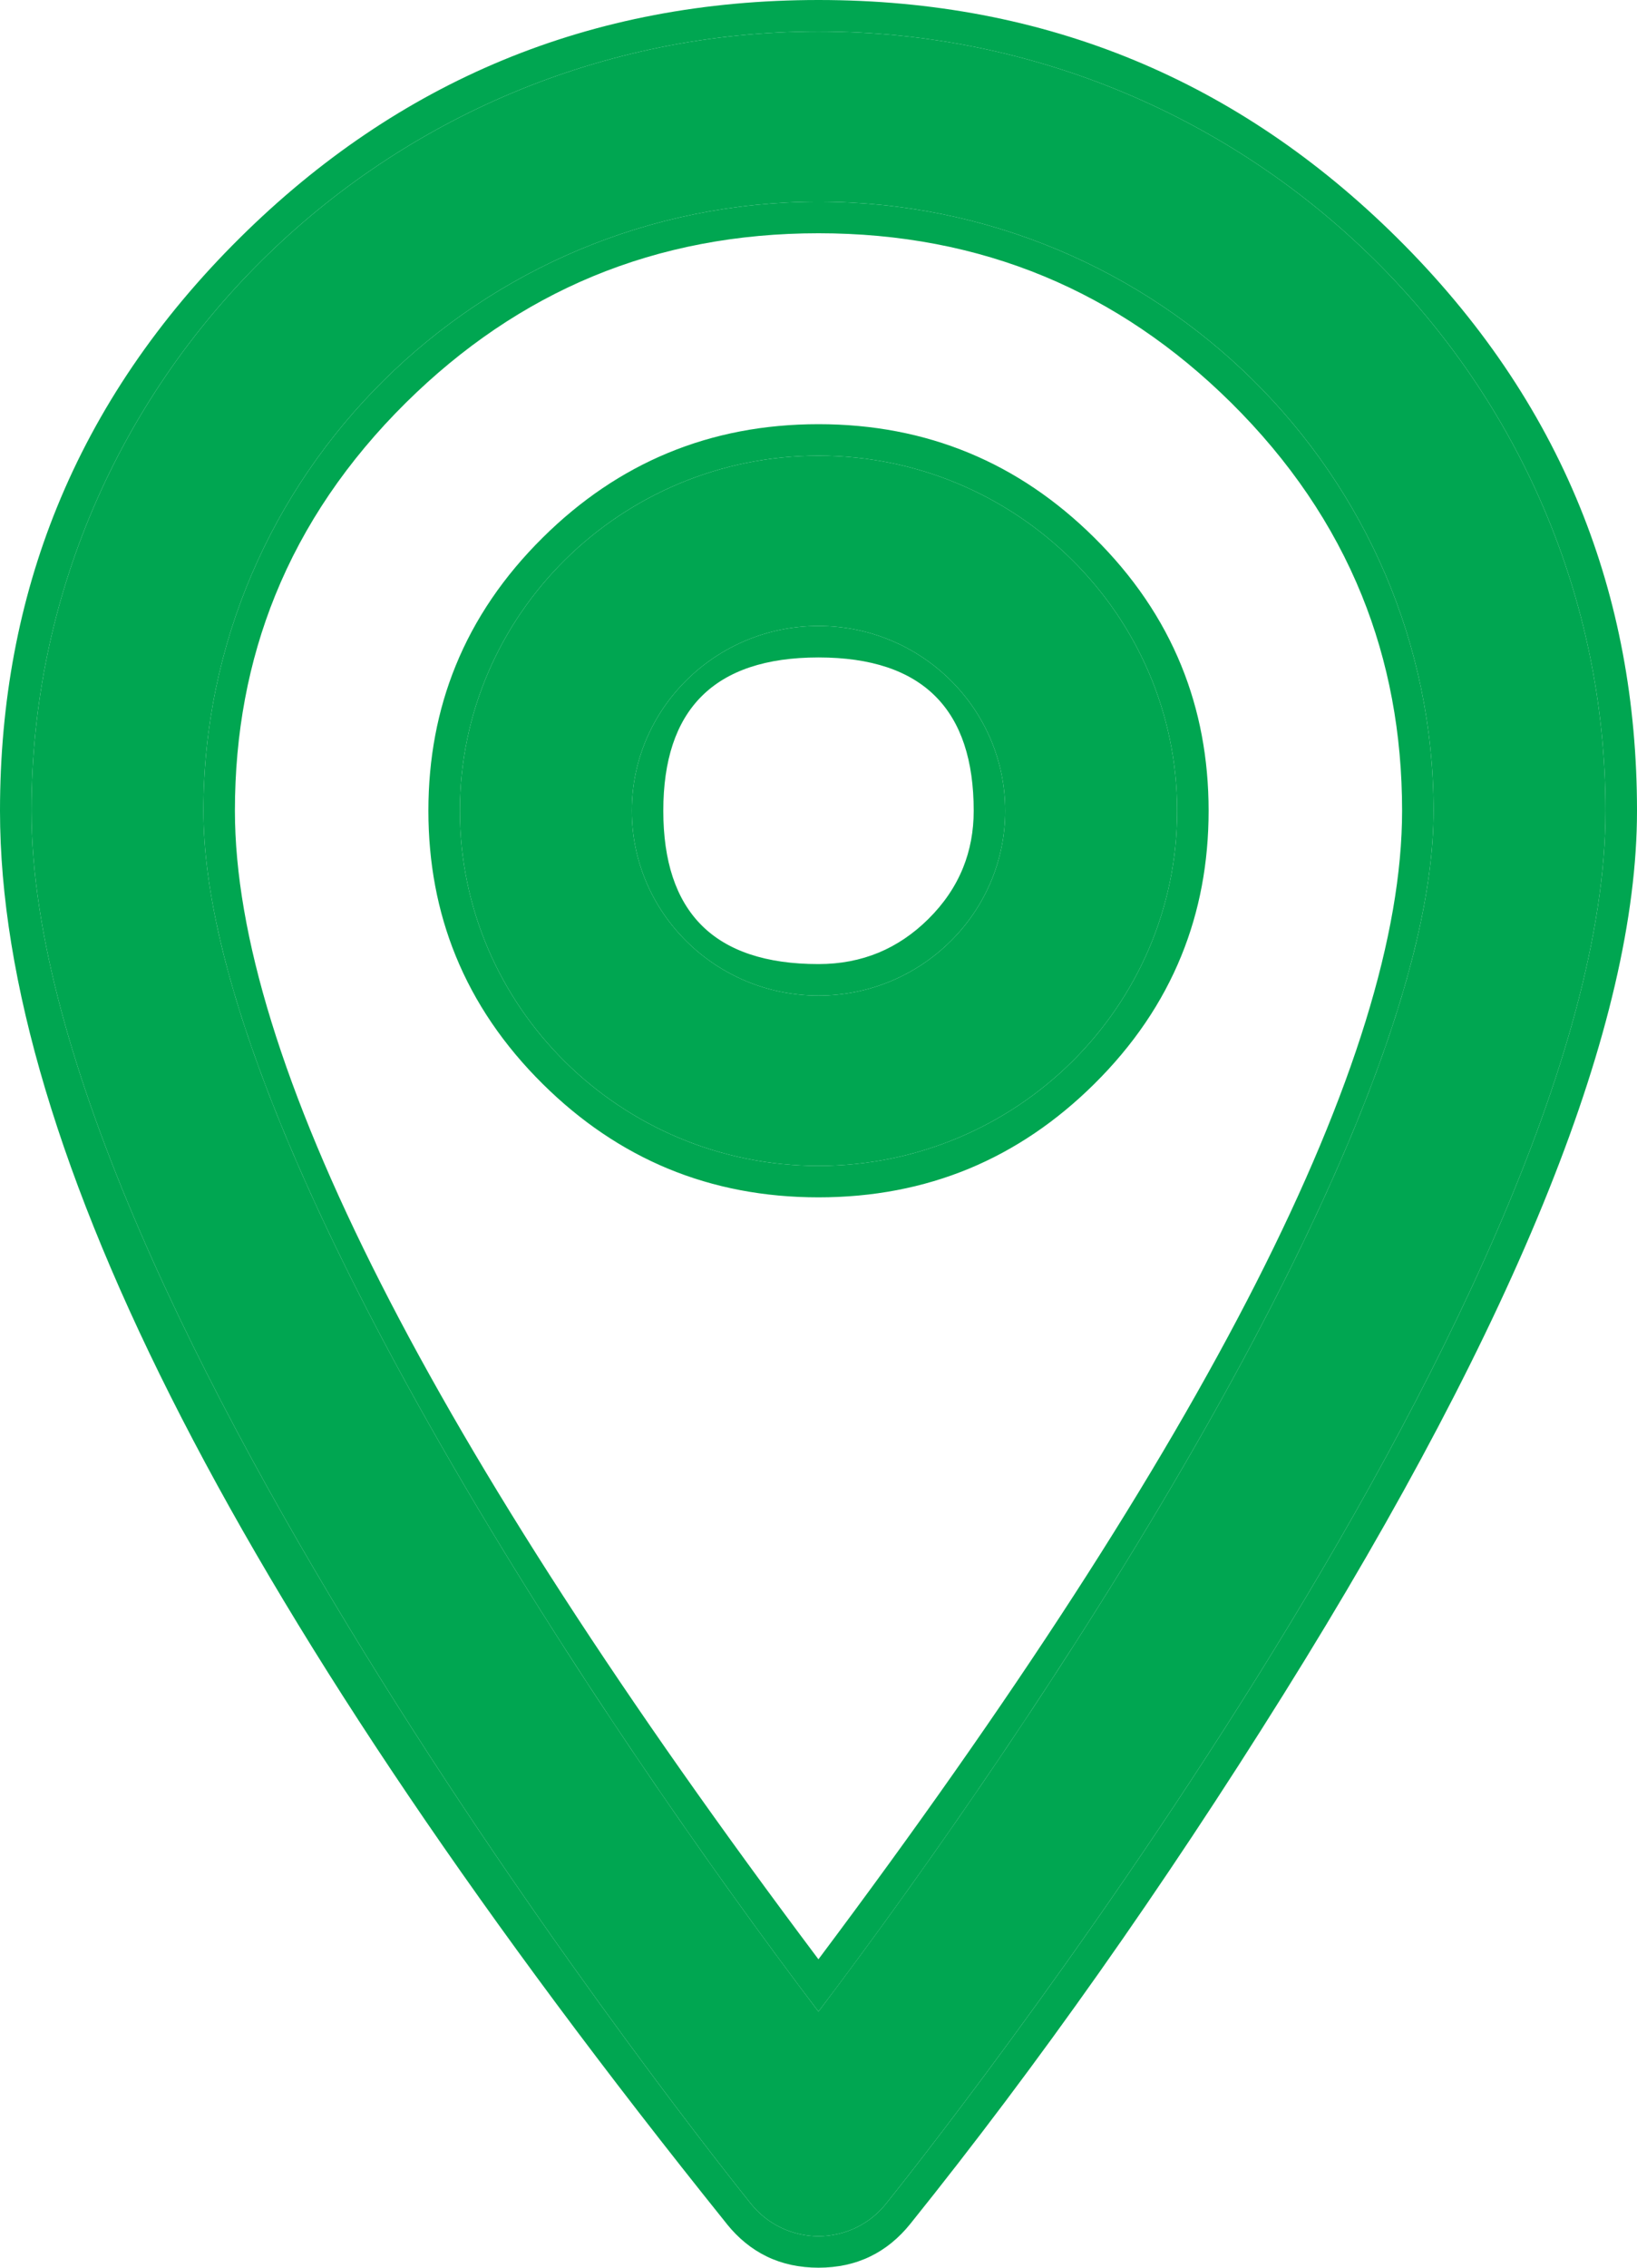
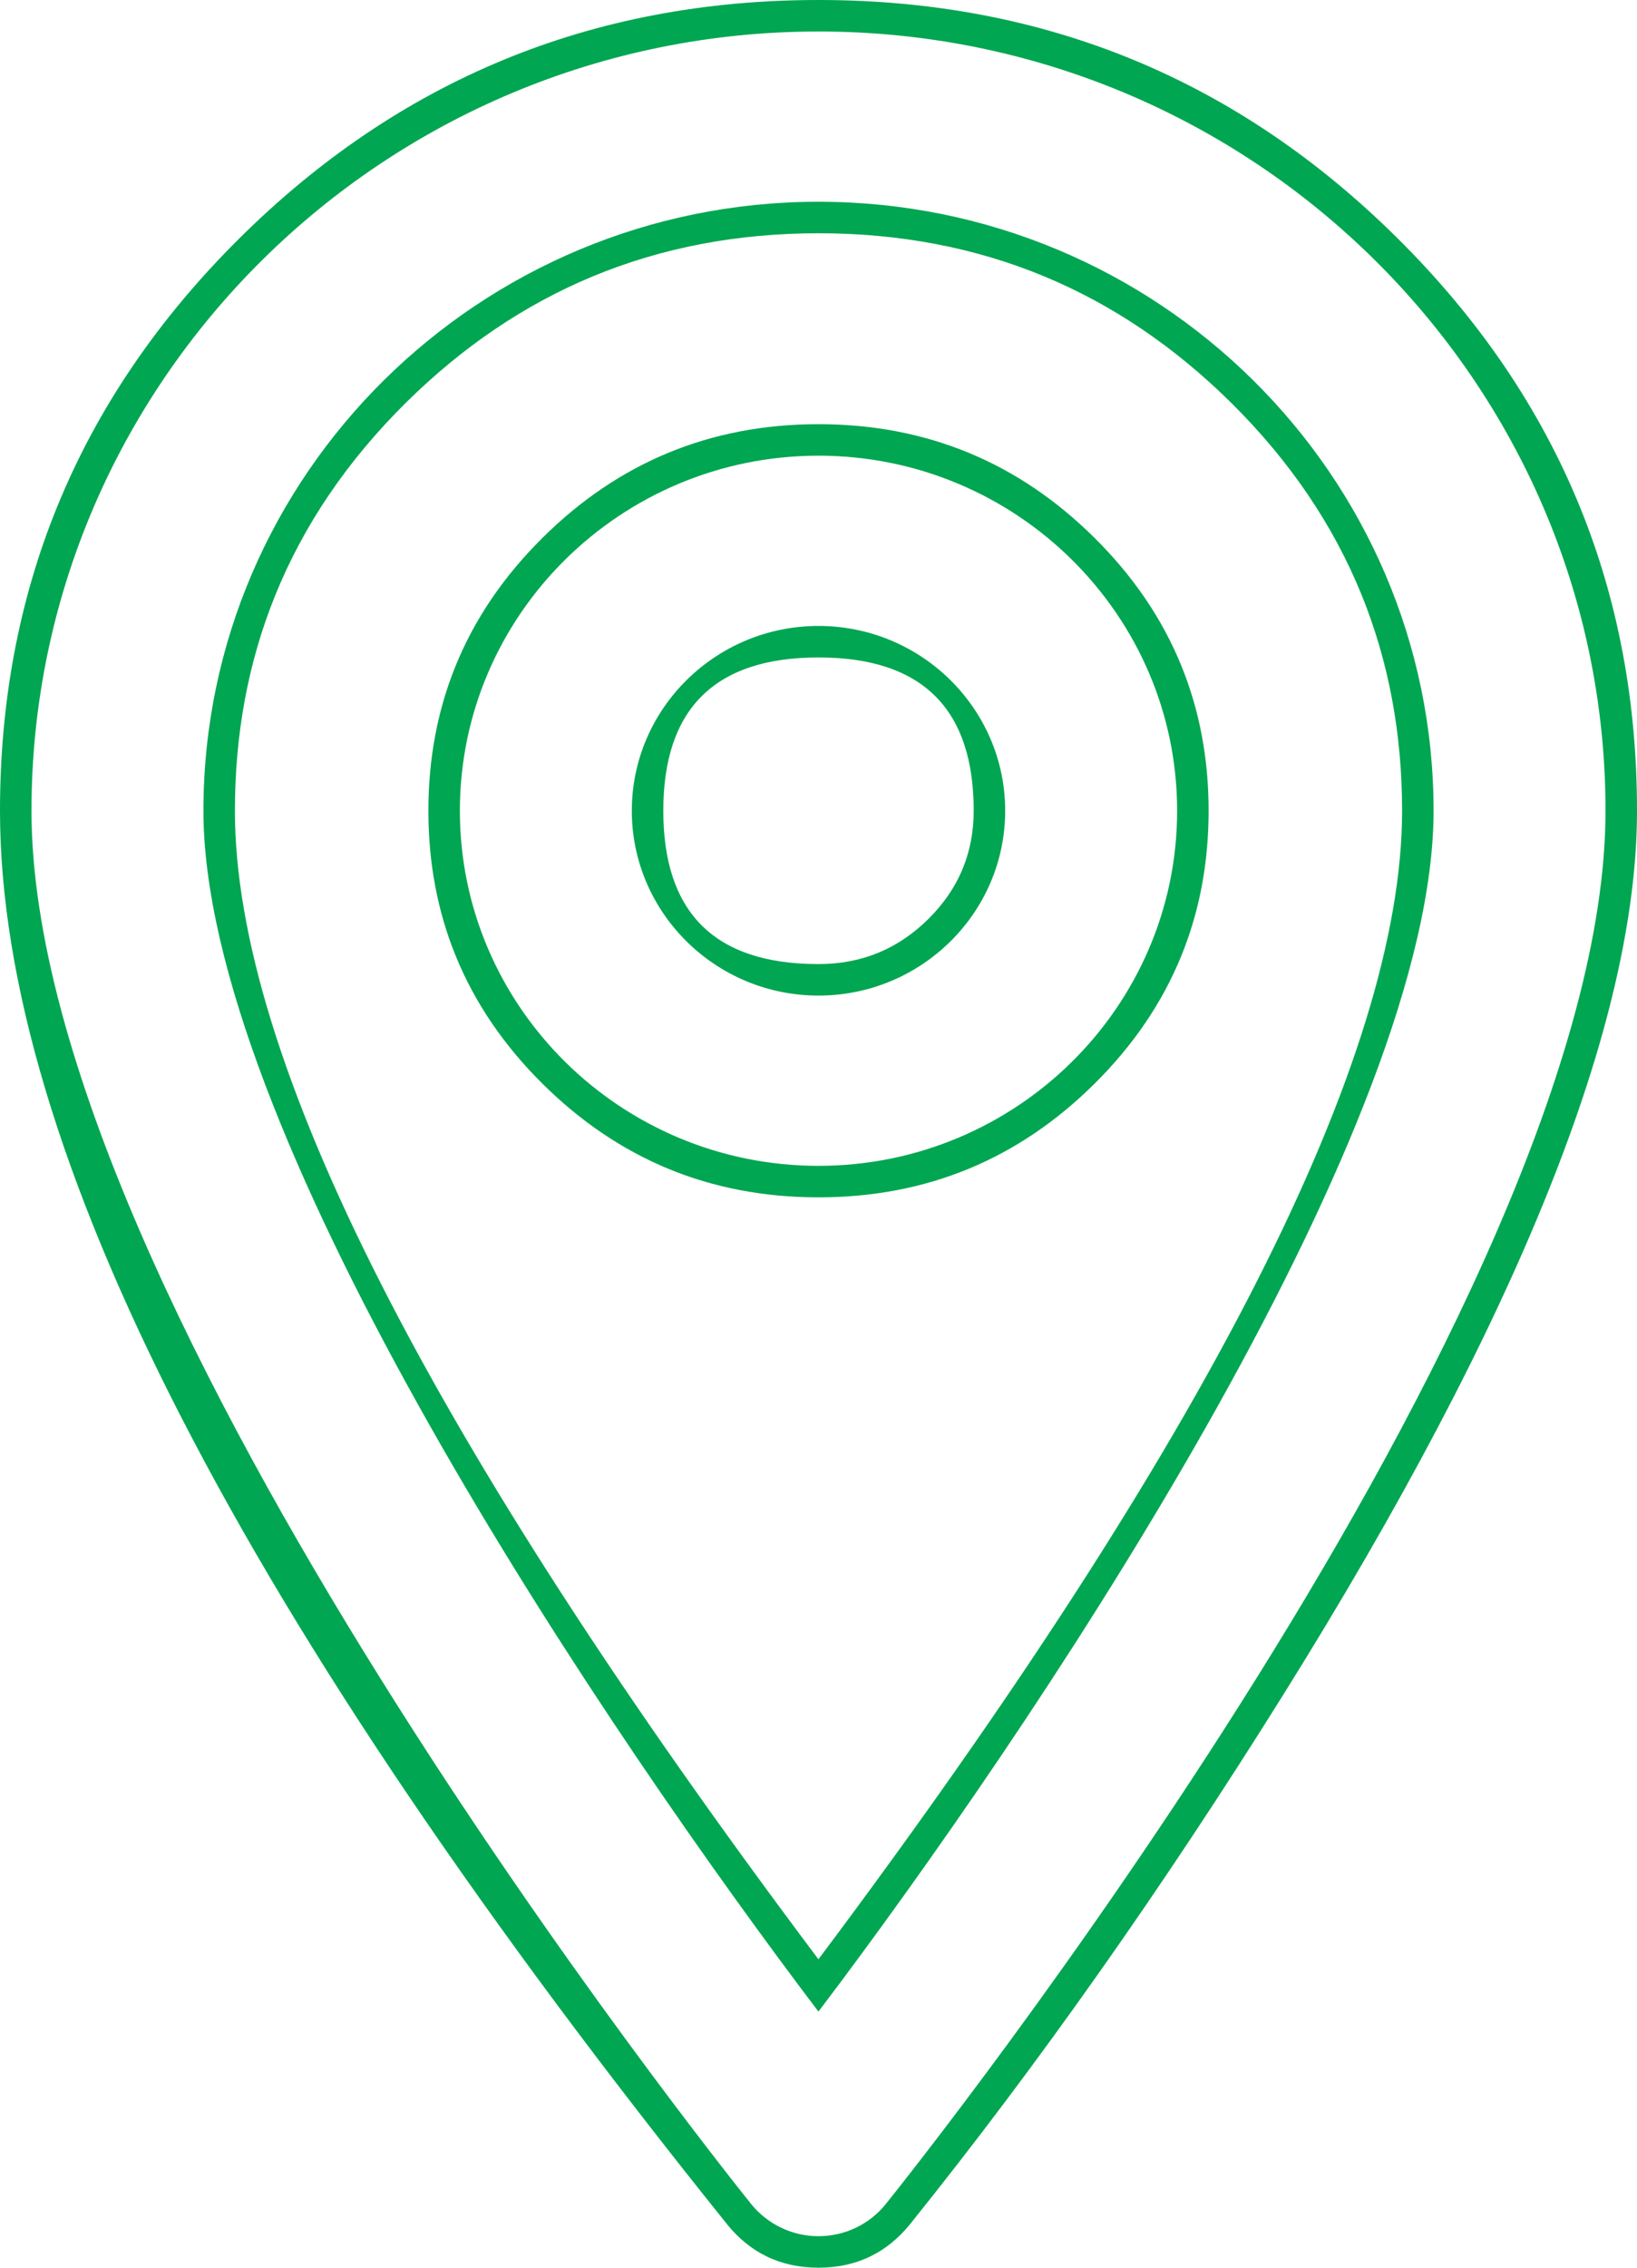
<svg xmlns="http://www.w3.org/2000/svg" width="26" height="36" viewBox="0 0 26 36" fill="none">
  <desc>			Created with Pixso.	</desc>
  <defs />
-   <path id="Vector" d="M13 35.5C12.584 35.5 12.191 35.312 11.931 34.99C11.465 34.41 0.5 20.687 0.5 12.871C0.5 6.05 6.108 0.5 13 0.5C19.892 0.5 25.5 6.05 25.5 12.871C25.5 20.669 14.536 34.408 14.069 34.989C13.81 35.312 13.416 35.5 13 35.5ZM13 3.203C7.614 3.203 3.231 7.54 3.231 12.871C3.231 17.994 9.527 27.356 12.999 31.934C16.471 27.349 22.769 17.978 22.769 12.871C22.769 7.54 18.387 3.203 13 3.203ZM13 18.508C9.859 18.508 7.304 15.98 7.304 12.871C7.304 9.763 9.859 7.234 13 7.234C16.141 7.234 18.696 9.763 18.696 12.871C18.696 15.98 16.141 18.508 13 18.508ZM13 9.937C11.365 9.937 10.035 11.253 10.035 12.871C10.035 14.489 11.365 15.805 13 15.805C14.635 15.805 15.965 14.489 15.965 12.871C15.965 11.253 14.635 9.937 13 9.937Z" fill="#00A651" fill-opacity="1" fill-rule="nonzero" />
  <path id="Vector" d="M0 12.871Q0 20.937 11.542 35.303L11.542 35.304Q11.819 35.648 12.178 35.822Q12.546 36 13 36Q13.457 36 13.825 35.82Q14.183 35.646 14.459 35.303Q17.502 31.515 20.384 26.901Q26 17.909 26 12.871Q26 10.277 25.095 8.052Q24.142 5.708 22.186 3.772Q20.296 1.901 18.021 0.958Q15.709 0 13 0Q10.291 0 7.979 0.958Q5.704 1.901 3.814 3.772Q1.858 5.708 0.905 8.052Q0 10.277 0 12.871ZM13 35.5C12.584 35.5 12.191 35.312 11.931 34.99C11.465 34.41 0.5 20.687 0.5 12.871C0.5 6.05 6.108 0.5 13 0.5C19.892 0.5 25.5 6.05 25.5 12.871C25.5 20.669 14.536 34.408 14.069 34.989C13.81 35.312 13.416 35.5 13 35.5ZM13 3.203C7.614 3.203 3.231 7.54 3.231 12.871C3.231 17.844 9.163 26.81 12.686 31.519C12.793 31.661 12.897 31.8 12.999 31.934C13.101 31.8 13.205 31.661 13.312 31.519C16.835 26.803 22.769 17.828 22.769 12.871C22.769 7.54 18.387 3.203 13 3.203ZM12.999 31.104Q22.269 18.74 22.269 12.871Q22.269 11.03 21.628 9.449Q20.949 7.775 19.553 6.393Q18.205 5.06 16.584 4.387Q14.934 3.703 13 3.703Q11.066 3.703 9.416 4.387Q7.795 5.06 6.447 6.393Q5.051 7.775 4.372 9.449Q3.731 11.03 3.731 12.871Q3.731 18.761 12.999 31.104ZM7.237 10.569Q6.804 11.632 6.804 12.871Q6.804 14.11 7.237 15.173Q7.691 16.289 8.623 17.211Q9.524 18.102 10.608 18.552Q11.71 19.008 13 19.008Q14.29 19.008 15.392 18.552Q16.476 18.102 17.377 17.211Q18.309 16.289 18.763 15.173Q19.196 14.11 19.196 12.871Q19.196 11.632 18.763 10.569Q18.309 9.453 17.377 8.532Q16.476 7.64 15.392 7.191Q14.29 6.734 13 6.734Q11.71 6.734 10.608 7.191Q9.524 7.64 8.623 8.532Q7.691 9.453 7.237 10.569ZM13 18.508C9.859 18.508 7.304 15.98 7.304 12.871C7.304 9.763 9.859 7.234 13 7.234C16.141 7.234 18.696 9.763 18.696 12.871C18.696 15.98 16.141 18.508 13 18.508ZM13 9.937C11.365 9.937 10.035 11.253 10.035 12.871C10.035 14.489 11.365 15.805 13 15.805C14.635 15.805 15.965 14.489 15.965 12.871C15.965 11.253 14.635 9.937 13 9.937ZM11.136 14.682Q10.535 14.073 10.535 12.871Q10.535 11.669 11.136 11.061Q11.752 10.437 13 10.437Q14.248 10.437 14.864 11.061Q15.465 11.669 15.465 12.871Q15.465 13.358 15.296 13.776Q15.116 14.222 14.744 14.59Q14.386 14.944 13.956 15.123Q13.516 15.305 13 15.305Q11.752 15.305 11.136 14.682Z" fill="#00A651" fill-opacity="1" fill-rule="evenodd" />
</svg>